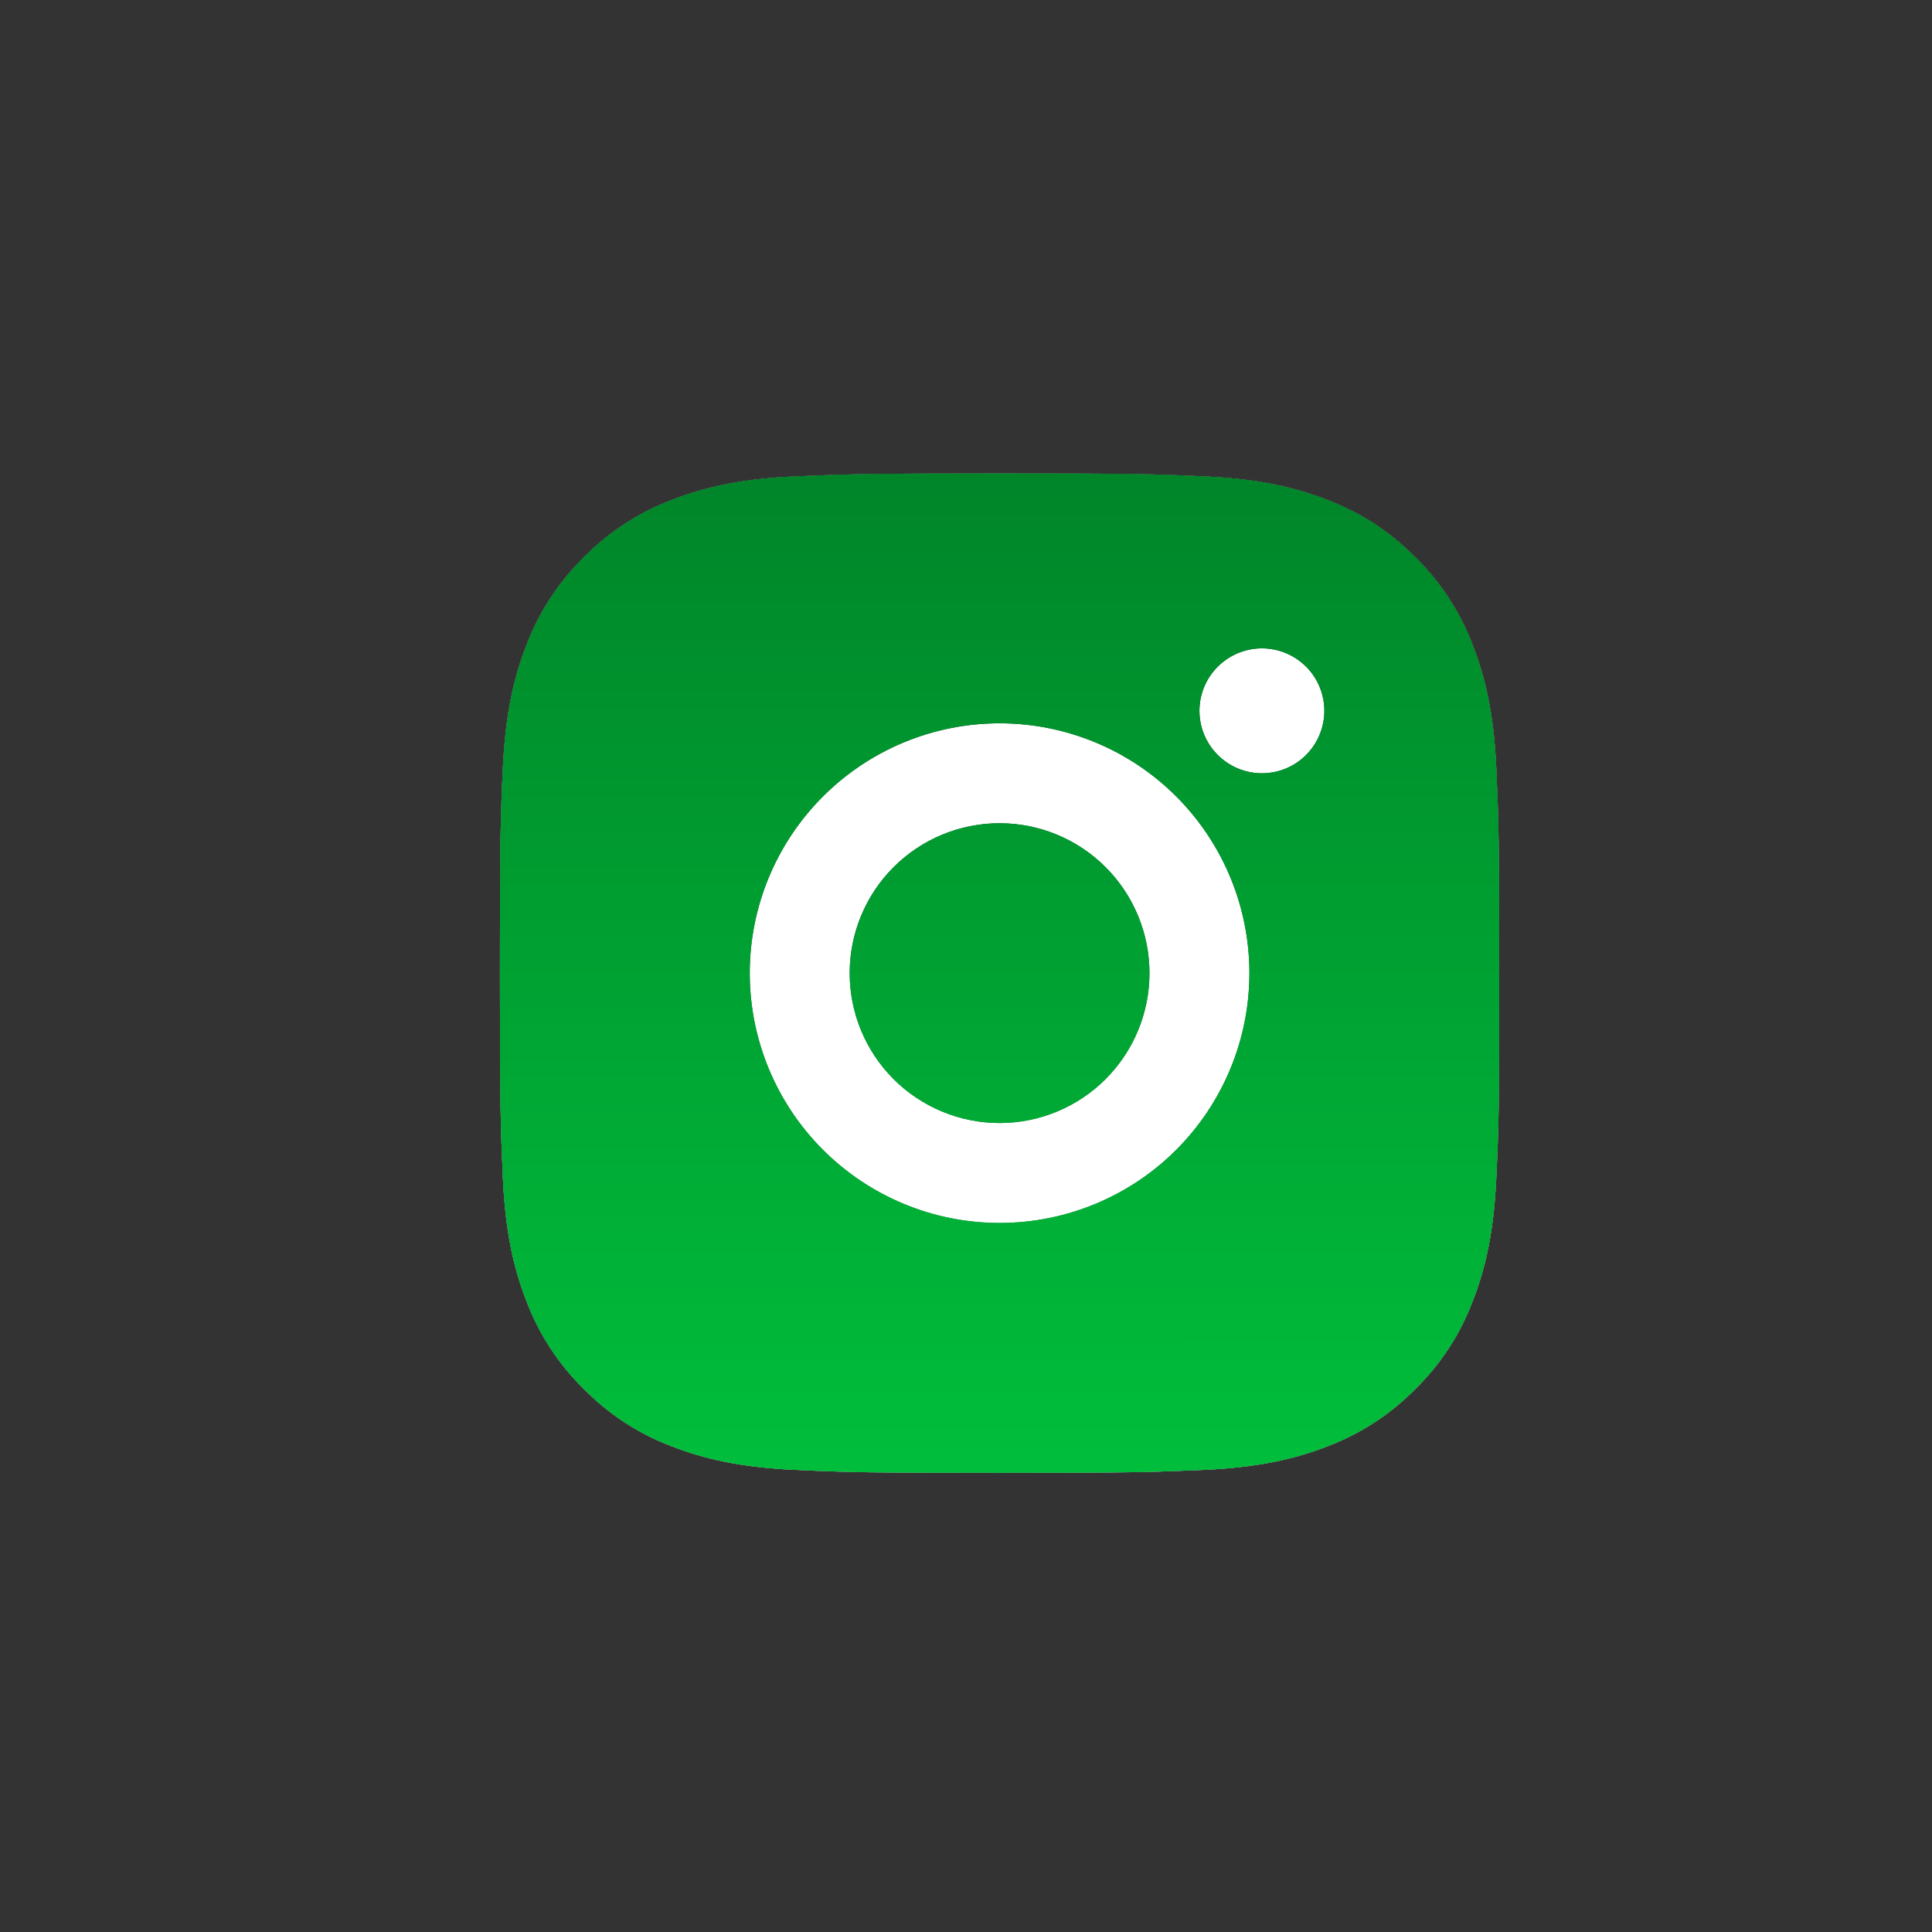
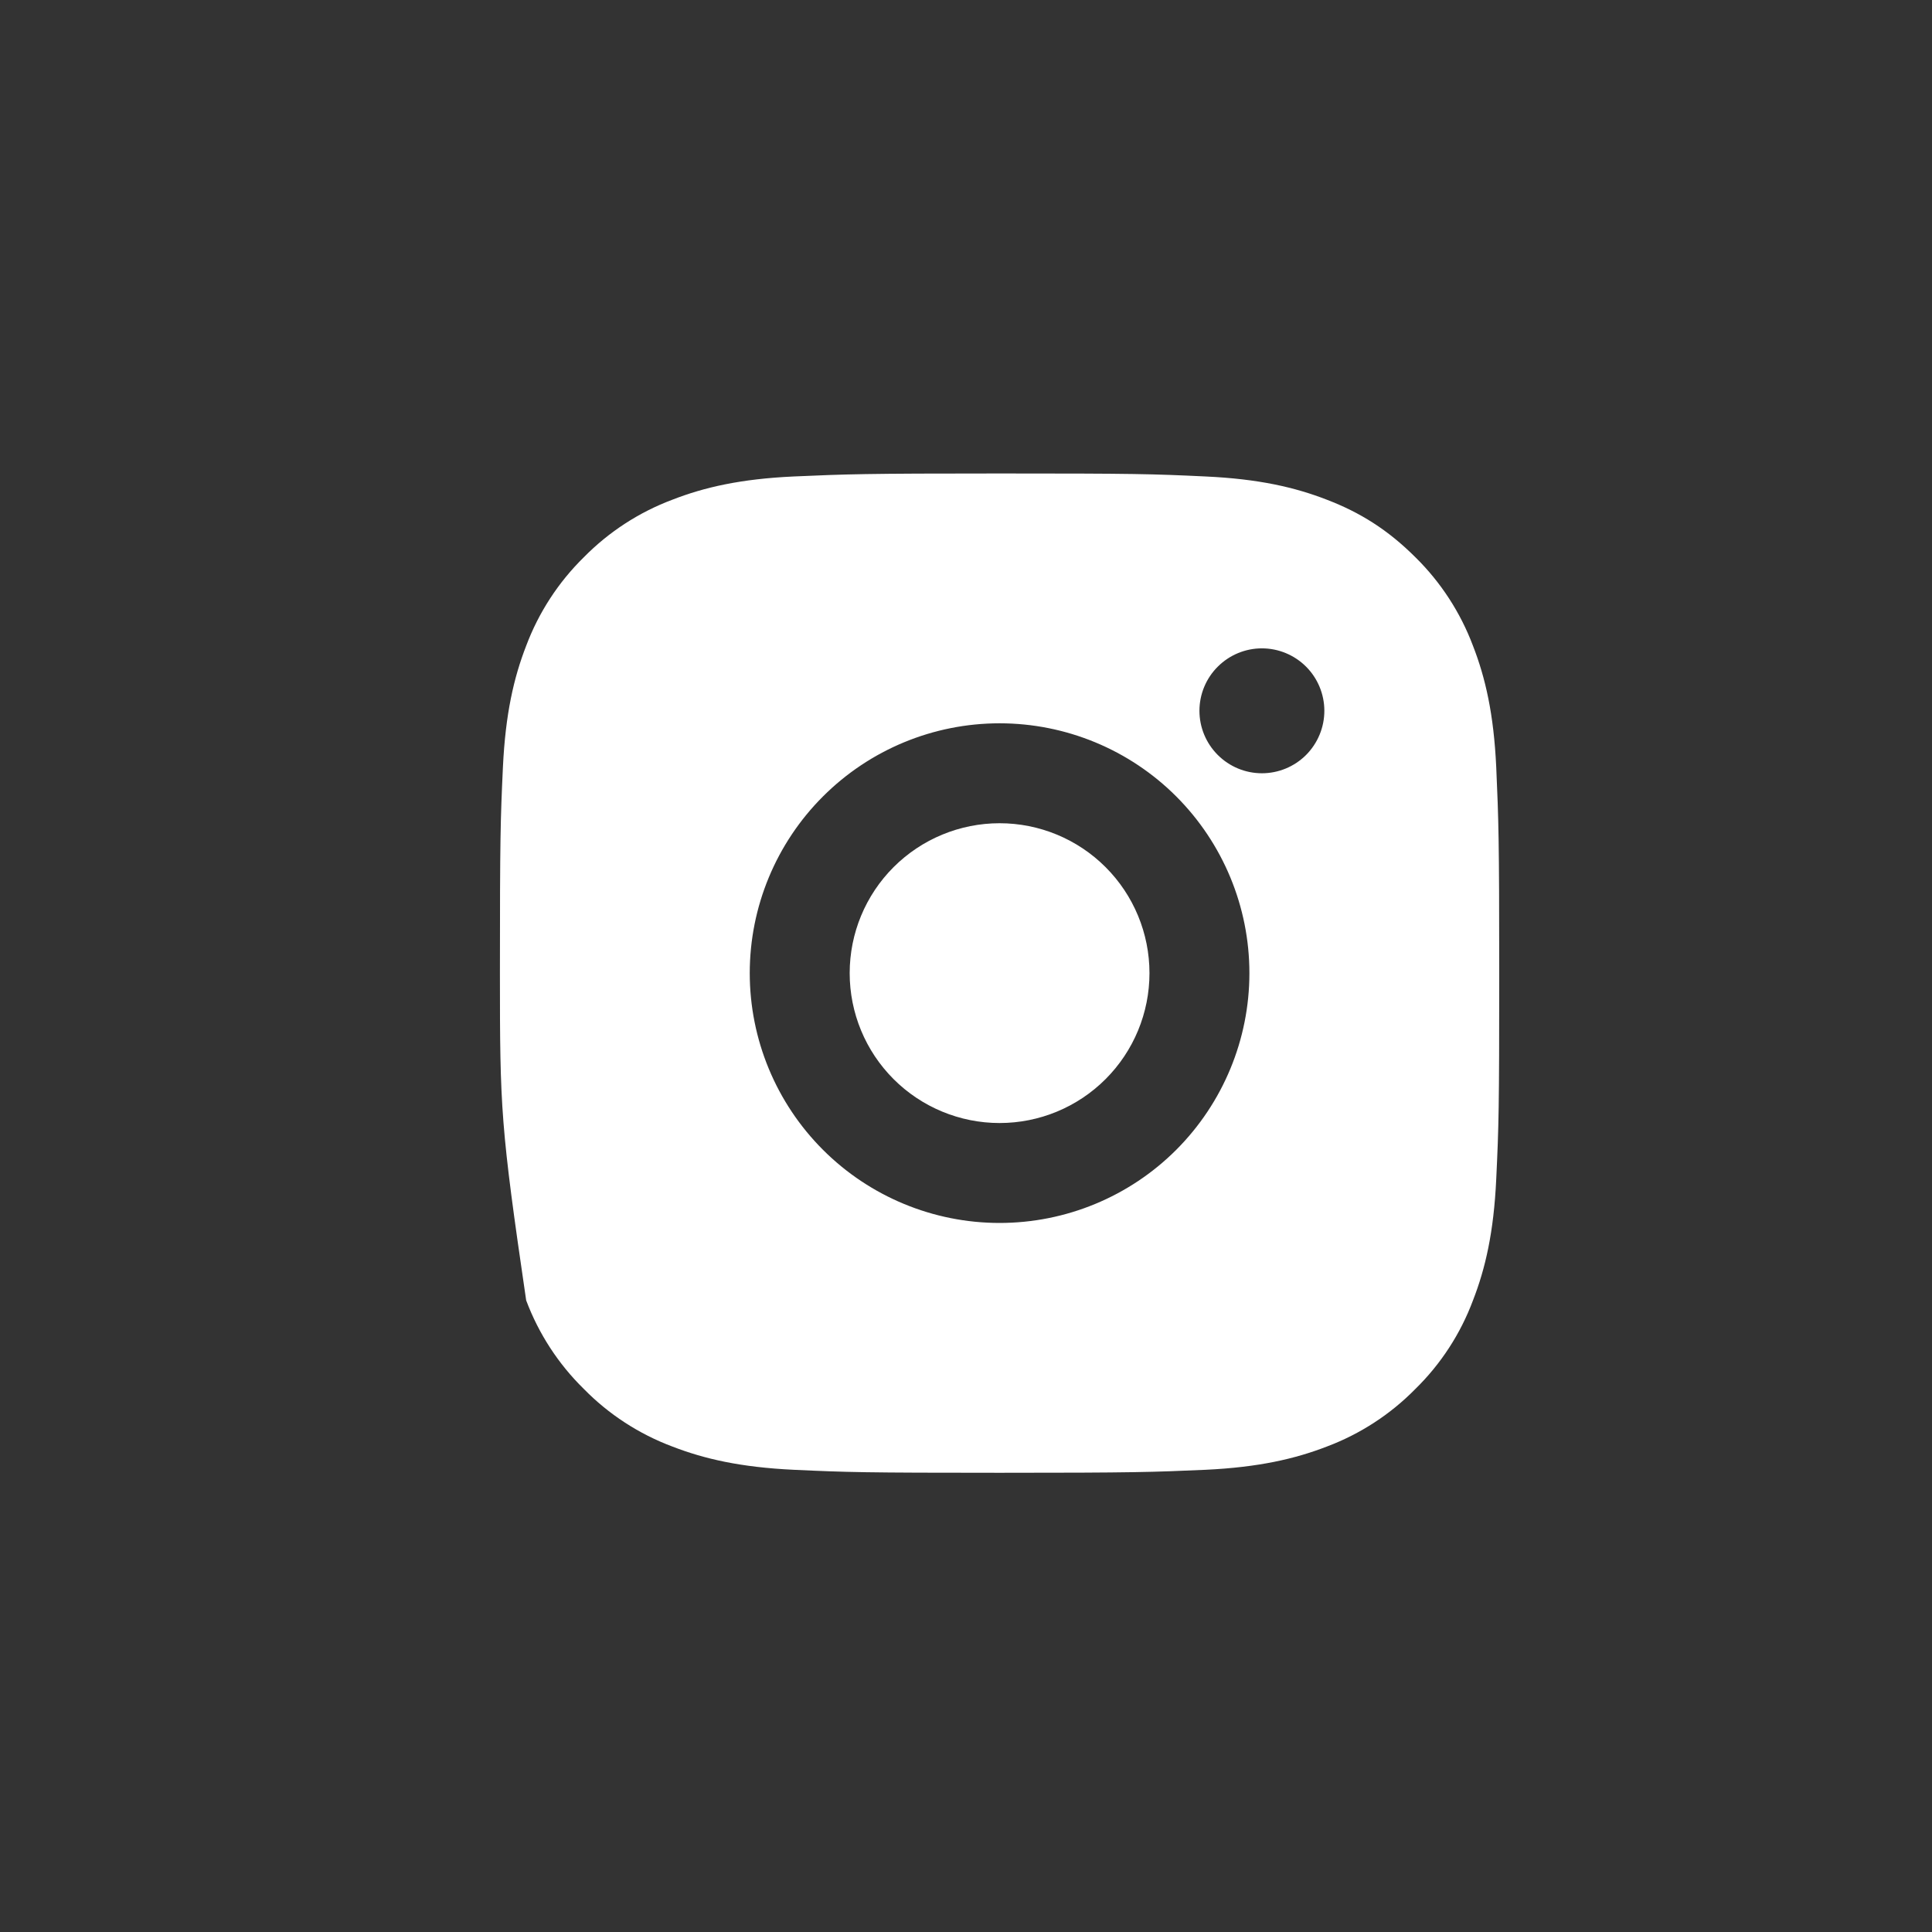
<svg xmlns="http://www.w3.org/2000/svg" fill="none" viewBox="0 0 29 29" height="29" width="29">
  <rect x="0" y="0" width="29" height="29" fill="#333333" stroke="none" />
-   <rect fill="white" height="12" width="12" y="9" x="9" />
-   <path fill="white" d="M15.004 7.107C17.042 7.107 17.296 7.114 18.096 7.152C18.895 7.189 19.438 7.315 19.917 7.501C20.412 7.691 20.829 7.949 21.246 8.365C21.627 8.74 21.922 9.194 22.11 9.694C22.296 10.172 22.422 10.717 22.459 11.515C22.494 12.315 22.504 12.569 22.504 14.607C22.504 16.645 22.497 16.899 22.459 17.698C22.422 18.497 22.296 19.041 22.11 19.519C21.923 20.02 21.628 20.474 21.246 20.848C20.871 21.23 20.417 21.525 19.917 21.713C19.439 21.898 18.895 22.024 18.096 22.062C17.296 22.097 17.042 22.107 15.004 22.107C12.966 22.107 12.712 22.099 11.913 22.062C11.114 22.024 10.57 21.898 10.092 21.713C9.591 21.525 9.137 21.23 8.763 20.848C8.381 20.474 8.086 20.02 7.898 19.519C7.712 19.042 7.587 18.497 7.549 17.698C7.514 16.899 7.504 16.645 7.504 14.607C7.504 12.569 7.512 12.315 7.549 11.515C7.587 10.716 7.712 10.173 7.898 9.694C8.086 9.194 8.381 8.74 8.763 8.365C9.138 7.984 9.591 7.689 10.092 7.501C10.57 7.315 11.113 7.189 11.913 7.152C12.712 7.117 12.966 7.107 15.004 7.107ZM15.004 10.857C14.01 10.857 13.056 11.252 12.353 11.955C11.649 12.659 11.254 13.612 11.254 14.607C11.254 15.601 11.649 16.555 12.353 17.259C13.056 17.962 14.01 18.357 15.004 18.357C15.999 18.357 16.953 17.962 17.656 17.259C18.359 16.555 18.754 15.601 18.754 14.607C18.754 13.612 18.359 12.659 17.656 11.955C16.953 11.252 15.999 10.857 15.004 10.857ZM19.879 10.669C19.879 10.421 19.78 10.182 19.605 10.007C19.429 9.831 19.19 9.732 18.942 9.732C18.693 9.732 18.455 9.831 18.279 10.007C18.103 10.182 18.004 10.421 18.004 10.669C18.004 10.918 18.103 11.156 18.279 11.332C18.455 11.508 18.693 11.607 18.942 11.607C19.19 11.607 19.429 11.508 19.605 11.332C19.78 11.156 19.879 10.918 19.879 10.669ZM15.004 12.357C15.601 12.357 16.173 12.594 16.595 13.016C17.017 13.438 17.254 14.01 17.254 14.607C17.254 15.204 17.017 15.776 16.595 16.198C16.173 16.62 15.601 16.857 15.004 16.857C14.408 16.857 13.835 16.62 13.413 16.198C12.991 15.776 12.754 15.204 12.754 14.607C12.754 14.01 12.991 13.438 13.413 13.016C13.835 12.594 14.408 12.357 15.004 12.357Z" />
-   <path fill="url(#paint0_linear_3354_656)" d="M15.004 7.107C17.042 7.107 17.296 7.114 18.096 7.152C18.895 7.189 19.438 7.315 19.917 7.501C20.412 7.691 20.829 7.949 21.246 8.365C21.627 8.74 21.922 9.194 22.11 9.694C22.296 10.172 22.422 10.717 22.459 11.515C22.494 12.315 22.504 12.569 22.504 14.607C22.504 16.645 22.497 16.899 22.459 17.698C22.422 18.497 22.296 19.041 22.11 19.519C21.923 20.02 21.628 20.474 21.246 20.848C20.871 21.23 20.417 21.525 19.917 21.713C19.439 21.898 18.895 22.024 18.096 22.062C17.296 22.097 17.042 22.107 15.004 22.107C12.966 22.107 12.712 22.099 11.913 22.062C11.114 22.024 10.57 21.898 10.092 21.713C9.591 21.525 9.137 21.23 8.763 20.848C8.381 20.474 8.086 20.02 7.898 19.519C7.712 19.042 7.587 18.497 7.549 17.698C7.514 16.899 7.504 16.645 7.504 14.607C7.504 12.569 7.512 12.315 7.549 11.515C7.587 10.716 7.712 10.173 7.898 9.694C8.086 9.194 8.381 8.74 8.763 8.365C9.138 7.984 9.591 7.689 10.092 7.501C10.57 7.315 11.113 7.189 11.913 7.152C12.712 7.117 12.966 7.107 15.004 7.107ZM15.004 10.857C14.01 10.857 13.056 11.252 12.353 11.955C11.649 12.659 11.254 13.612 11.254 14.607C11.254 15.601 11.649 16.555 12.353 17.259C13.056 17.962 14.01 18.357 15.004 18.357C15.999 18.357 16.953 17.962 17.656 17.259C18.359 16.555 18.754 15.601 18.754 14.607C18.754 13.612 18.359 12.659 17.656 11.955C16.953 11.252 15.999 10.857 15.004 10.857ZM19.879 10.669C19.879 10.421 19.78 10.182 19.605 10.007C19.429 9.831 19.19 9.732 18.942 9.732C18.693 9.732 18.455 9.831 18.279 10.007C18.103 10.182 18.004 10.421 18.004 10.669C18.004 10.918 18.103 11.156 18.279 11.332C18.455 11.508 18.693 11.607 18.942 11.607C19.19 11.607 19.429 11.508 19.605 11.332C19.78 11.156 19.879 10.918 19.879 10.669ZM15.004 12.357C15.601 12.357 16.173 12.594 16.595 13.016C17.017 13.438 17.254 14.01 17.254 14.607C17.254 15.204 17.017 15.776 16.595 16.198C16.173 16.62 15.601 16.857 15.004 16.857C14.408 16.857 13.835 16.62 13.413 16.198C12.991 15.776 12.754 15.204 12.754 14.607C12.754 14.01 12.991 13.438 13.413 13.016C13.835 12.594 14.408 12.357 15.004 12.357Z" />
-   <path fill="url(#paint1_linear_3354_656)" d="M15.004 7.107C17.042 7.107 17.296 7.114 18.096 7.152C18.895 7.189 19.438 7.315 19.917 7.501C20.412 7.691 20.829 7.949 21.246 8.365C21.627 8.74 21.922 9.194 22.11 9.694C22.296 10.172 22.422 10.717 22.459 11.515C22.494 12.315 22.504 12.569 22.504 14.607C22.504 16.645 22.497 16.899 22.459 17.698C22.422 18.497 22.296 19.041 22.11 19.519C21.923 20.02 21.628 20.474 21.246 20.848C20.871 21.23 20.417 21.525 19.917 21.713C19.439 21.898 18.895 22.024 18.096 22.062C17.296 22.097 17.042 22.107 15.004 22.107C12.966 22.107 12.712 22.099 11.913 22.062C11.114 22.024 10.57 21.898 10.092 21.713C9.591 21.525 9.137 21.23 8.763 20.848C8.381 20.474 8.086 20.02 7.898 19.519C7.712 19.042 7.587 18.497 7.549 17.698C7.514 16.899 7.504 16.645 7.504 14.607C7.504 12.569 7.512 12.315 7.549 11.515C7.587 10.716 7.712 10.173 7.898 9.694C8.086 9.194 8.381 8.74 8.763 8.365C9.138 7.984 9.591 7.689 10.092 7.501C10.57 7.315 11.113 7.189 11.913 7.152C12.712 7.117 12.966 7.107 15.004 7.107ZM15.004 10.857C14.01 10.857 13.056 11.252 12.353 11.955C11.649 12.659 11.254 13.612 11.254 14.607C11.254 15.601 11.649 16.555 12.353 17.259C13.056 17.962 14.01 18.357 15.004 18.357C15.999 18.357 16.953 17.962 17.656 17.259C18.359 16.555 18.754 15.601 18.754 14.607C18.754 13.612 18.359 12.659 17.656 11.955C16.953 11.252 15.999 10.857 15.004 10.857ZM19.879 10.669C19.879 10.421 19.78 10.182 19.605 10.007C19.429 9.831 19.19 9.732 18.942 9.732C18.693 9.732 18.455 9.831 18.279 10.007C18.103 10.182 18.004 10.421 18.004 10.669C18.004 10.918 18.103 11.156 18.279 11.332C18.455 11.508 18.693 11.607 18.942 11.607C19.19 11.607 19.429 11.508 19.605 11.332C19.78 11.156 19.879 10.918 19.879 10.669ZM15.004 12.357C15.601 12.357 16.173 12.594 16.595 13.016C17.017 13.438 17.254 14.01 17.254 14.607C17.254 15.204 17.017 15.776 16.595 16.198C16.173 16.62 15.601 16.857 15.004 16.857C14.408 16.857 13.835 16.62 13.413 16.198C12.991 15.776 12.754 15.204 12.754 14.607C12.754 14.01 12.991 13.438 13.413 13.016C13.835 12.594 14.408 12.357 15.004 12.357Z" />
+   <path fill="white" d="M15.004 7.107C17.042 7.107 17.296 7.114 18.096 7.152C18.895 7.189 19.438 7.315 19.917 7.501C20.412 7.691 20.829 7.949 21.246 8.365C21.627 8.74 21.922 9.194 22.11 9.694C22.296 10.172 22.422 10.717 22.459 11.515C22.494 12.315 22.504 12.569 22.504 14.607C22.504 16.645 22.497 16.899 22.459 17.698C22.422 18.497 22.296 19.041 22.11 19.519C21.923 20.02 21.628 20.474 21.246 20.848C20.871 21.23 20.417 21.525 19.917 21.713C19.439 21.898 18.895 22.024 18.096 22.062C17.296 22.097 17.042 22.107 15.004 22.107C12.966 22.107 12.712 22.099 11.913 22.062C11.114 22.024 10.57 21.898 10.092 21.713C9.591 21.525 9.137 21.23 8.763 20.848C8.381 20.474 8.086 20.02 7.898 19.519C7.514 16.899 7.504 16.645 7.504 14.607C7.504 12.569 7.512 12.315 7.549 11.515C7.587 10.716 7.712 10.173 7.898 9.694C8.086 9.194 8.381 8.74 8.763 8.365C9.138 7.984 9.591 7.689 10.092 7.501C10.57 7.315 11.113 7.189 11.913 7.152C12.712 7.117 12.966 7.107 15.004 7.107ZM15.004 10.857C14.01 10.857 13.056 11.252 12.353 11.955C11.649 12.659 11.254 13.612 11.254 14.607C11.254 15.601 11.649 16.555 12.353 17.259C13.056 17.962 14.01 18.357 15.004 18.357C15.999 18.357 16.953 17.962 17.656 17.259C18.359 16.555 18.754 15.601 18.754 14.607C18.754 13.612 18.359 12.659 17.656 11.955C16.953 11.252 15.999 10.857 15.004 10.857ZM19.879 10.669C19.879 10.421 19.78 10.182 19.605 10.007C19.429 9.831 19.19 9.732 18.942 9.732C18.693 9.732 18.455 9.831 18.279 10.007C18.103 10.182 18.004 10.421 18.004 10.669C18.004 10.918 18.103 11.156 18.279 11.332C18.455 11.508 18.693 11.607 18.942 11.607C19.19 11.607 19.429 11.508 19.605 11.332C19.78 11.156 19.879 10.918 19.879 10.669ZM15.004 12.357C15.601 12.357 16.173 12.594 16.595 13.016C17.017 13.438 17.254 14.01 17.254 14.607C17.254 15.204 17.017 15.776 16.595 16.198C16.173 16.62 15.601 16.857 15.004 16.857C14.408 16.857 13.835 16.62 13.413 16.198C12.991 15.776 12.754 15.204 12.754 14.607C12.754 14.01 12.991 13.438 13.413 13.016C13.835 12.594 14.408 12.357 15.004 12.357Z" />
  <defs>
    <linearGradient gradientUnits="userSpaceOnUse" y2="22.107" x2="15.004" y1="7.107" x1="15.004" id="paint0_linear_3354_656">
      <stop stop-color="#003210" />
      <stop stop-color="#448F5C" offset="1" />
    </linearGradient>
    <linearGradient gradientUnits="userSpaceOnUse" y2="22.107" x2="15.004" y1="-28" x1="15" id="paint1_linear_3354_656">
      <stop />
      <stop stop-color="#00BE3B" offset="1" />
    </linearGradient>
  </defs>
</svg>